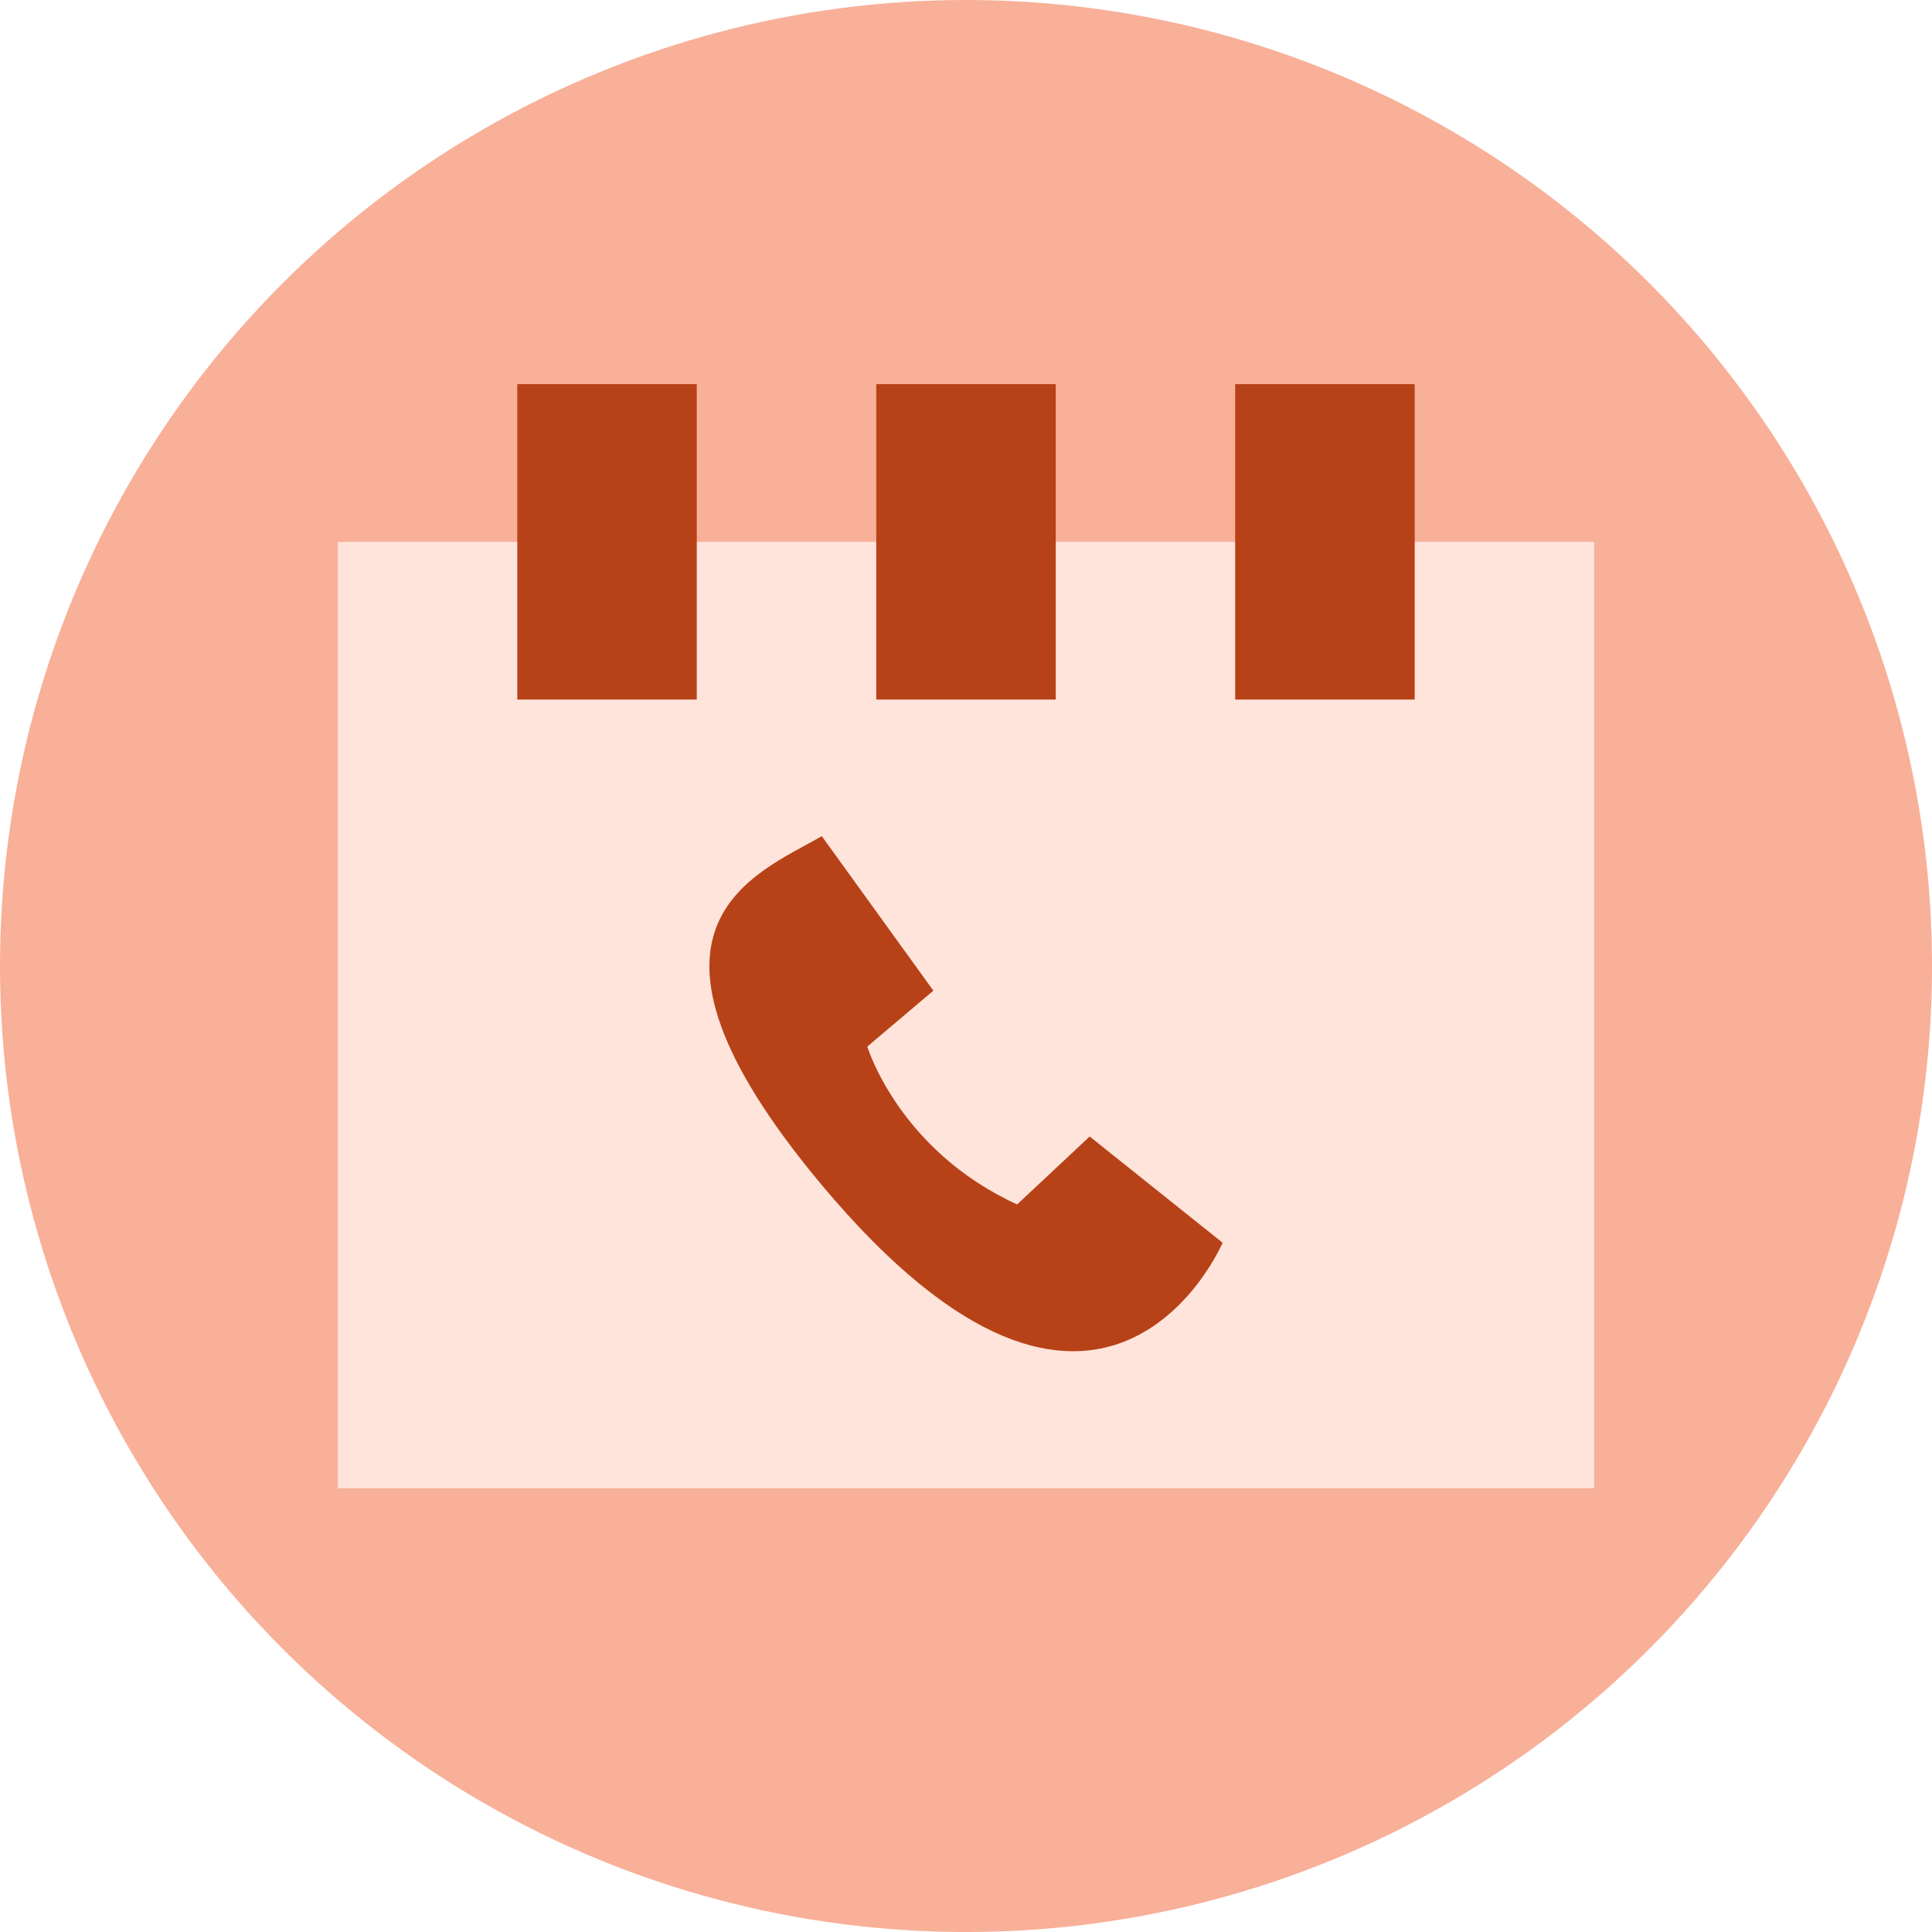
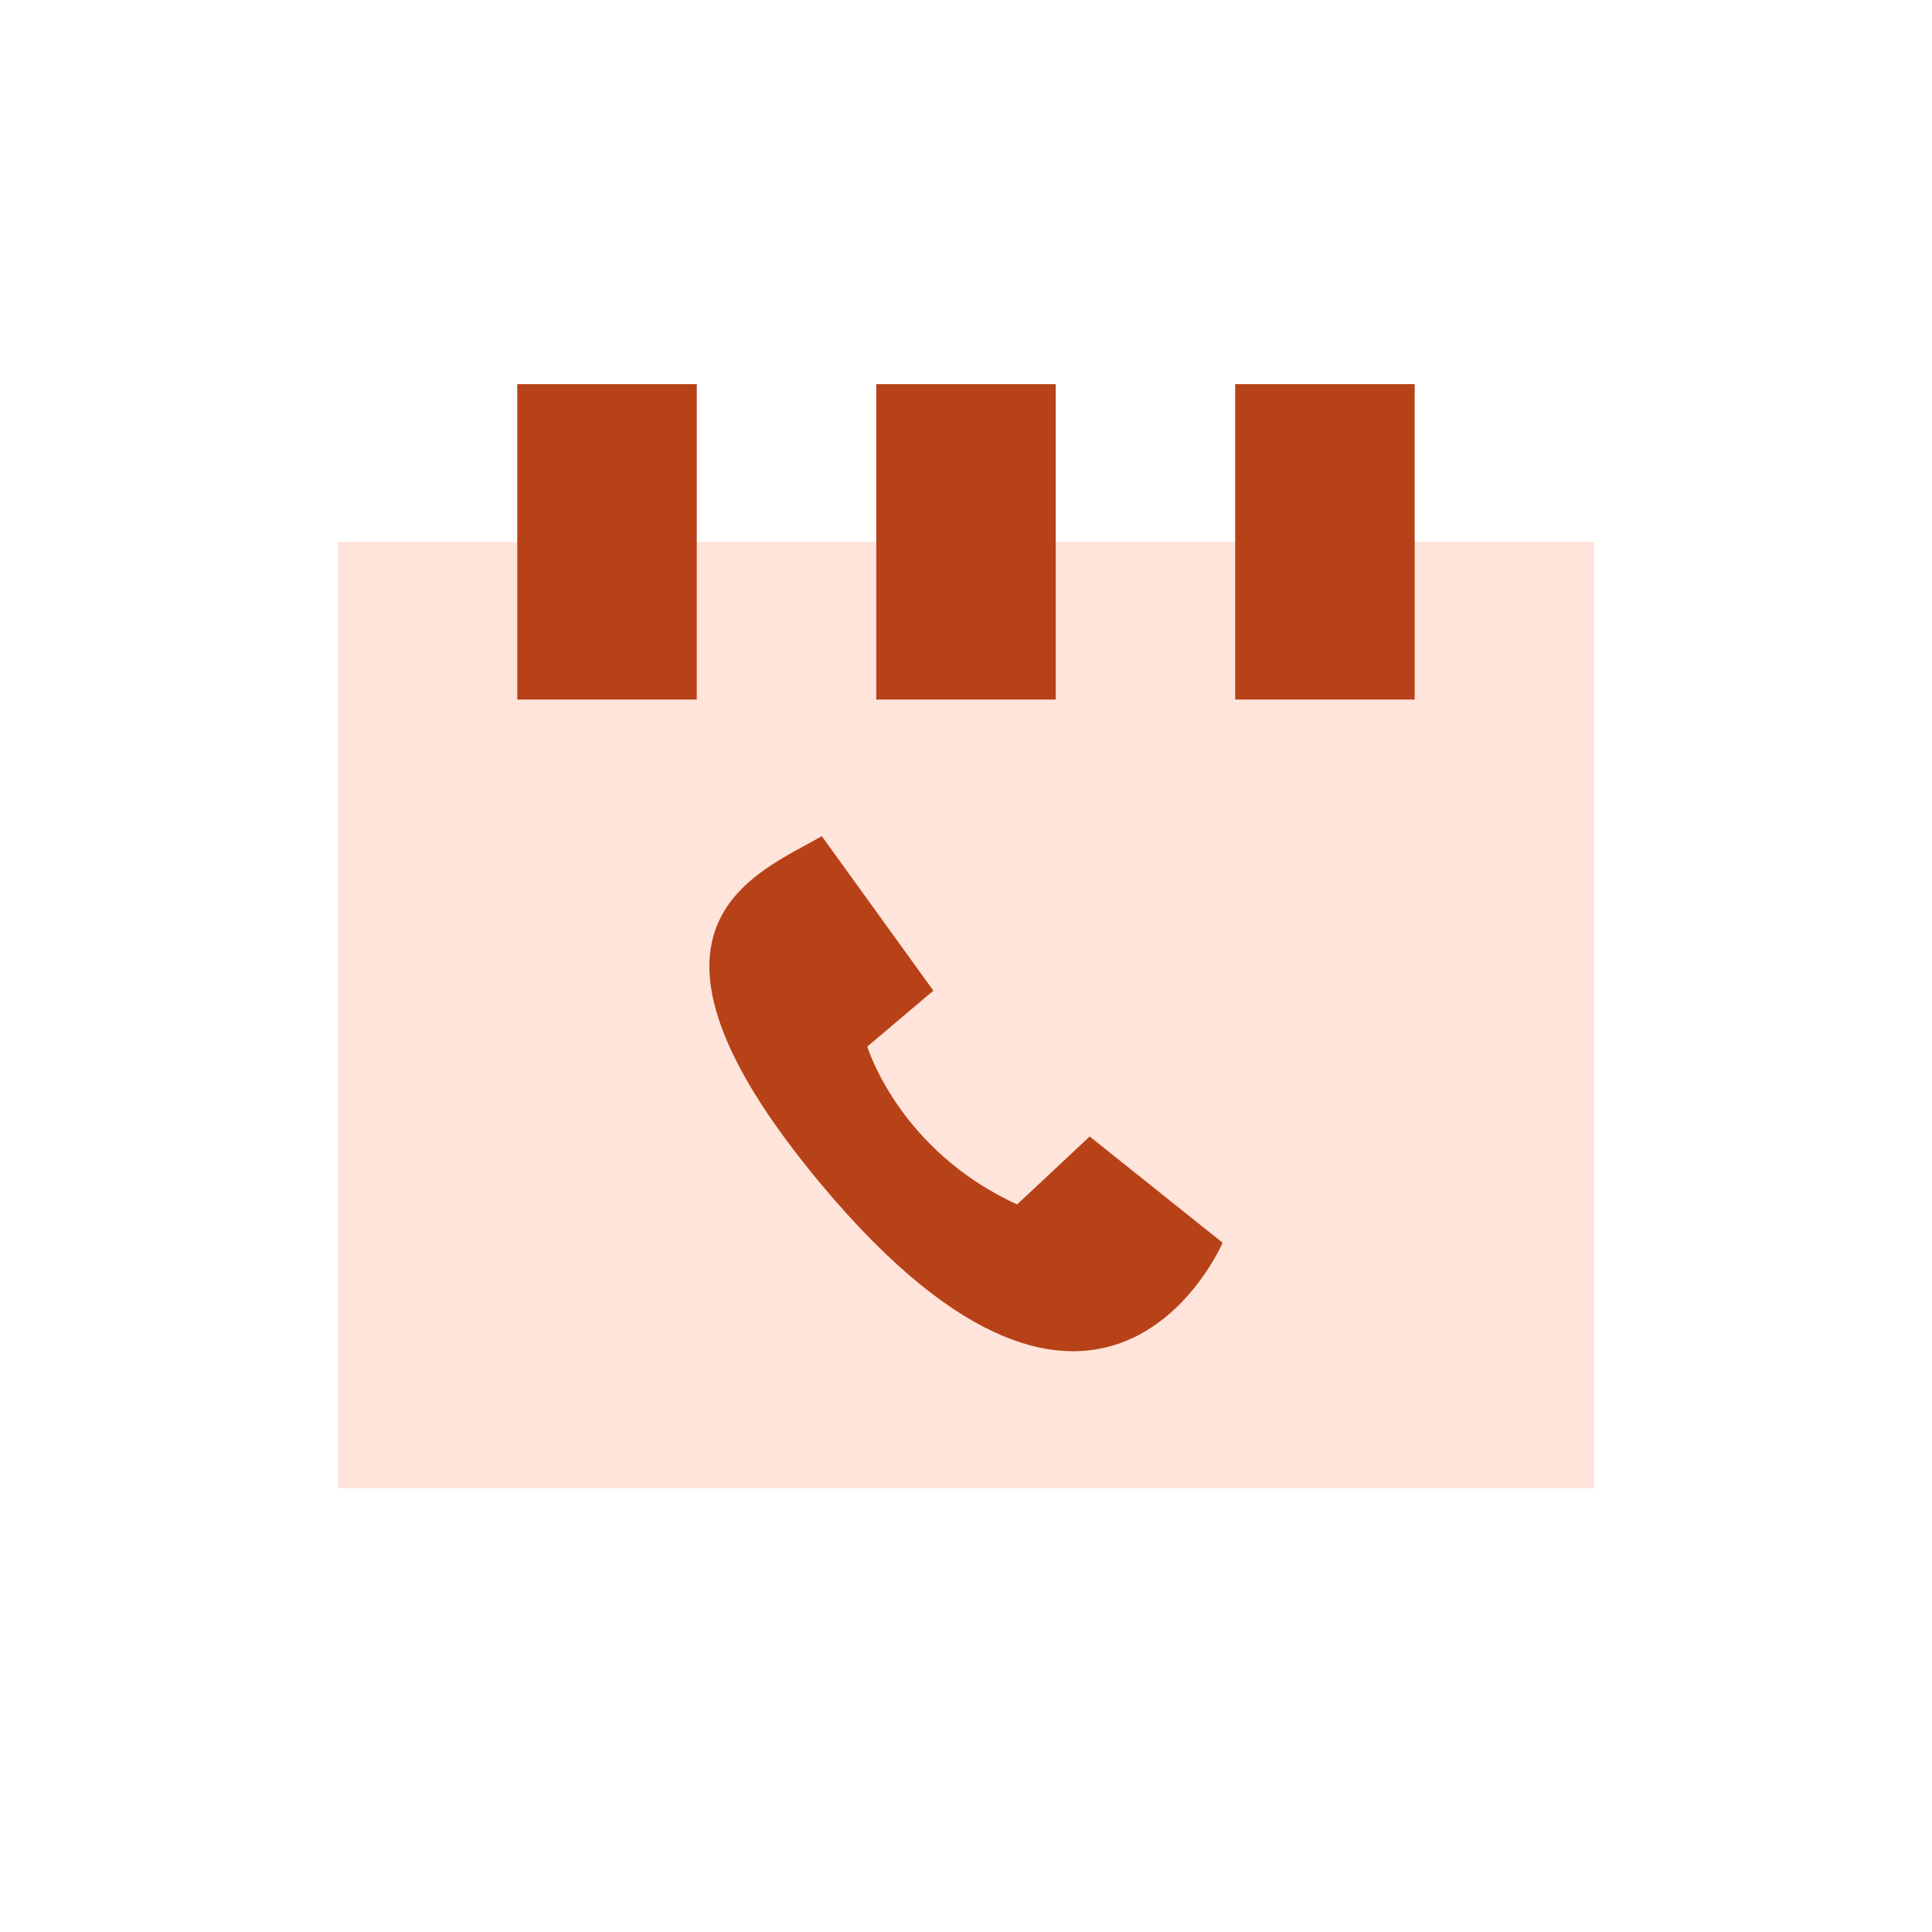
<svg xmlns="http://www.w3.org/2000/svg" version="1.2" baseProfile="tiny" viewBox="0 0 69.999 70">
-   <circle fill="#F8B099" cx="35" cy="35" r="35" />
  <path fill="#FFE4DB" d="M12.239 19.633H57.76v34.286H12.239z" />
  <path fill="#B74218" d="M18.742 13.918h6.503v11.428h-6.503zM31.748 13.918h6.503v11.428h-6.503zM44.752 13.918h6.504v11.428h-6.504zM29.774 30.294l4.043 5.599-2.393 2.026s1.131 3.754 5.428 5.719l2.629-2.462 4.816 3.85s-4.316 10.108-14.523-2.091c-7.871-9.41-2.317-11.283 0-12.641" />
</svg>